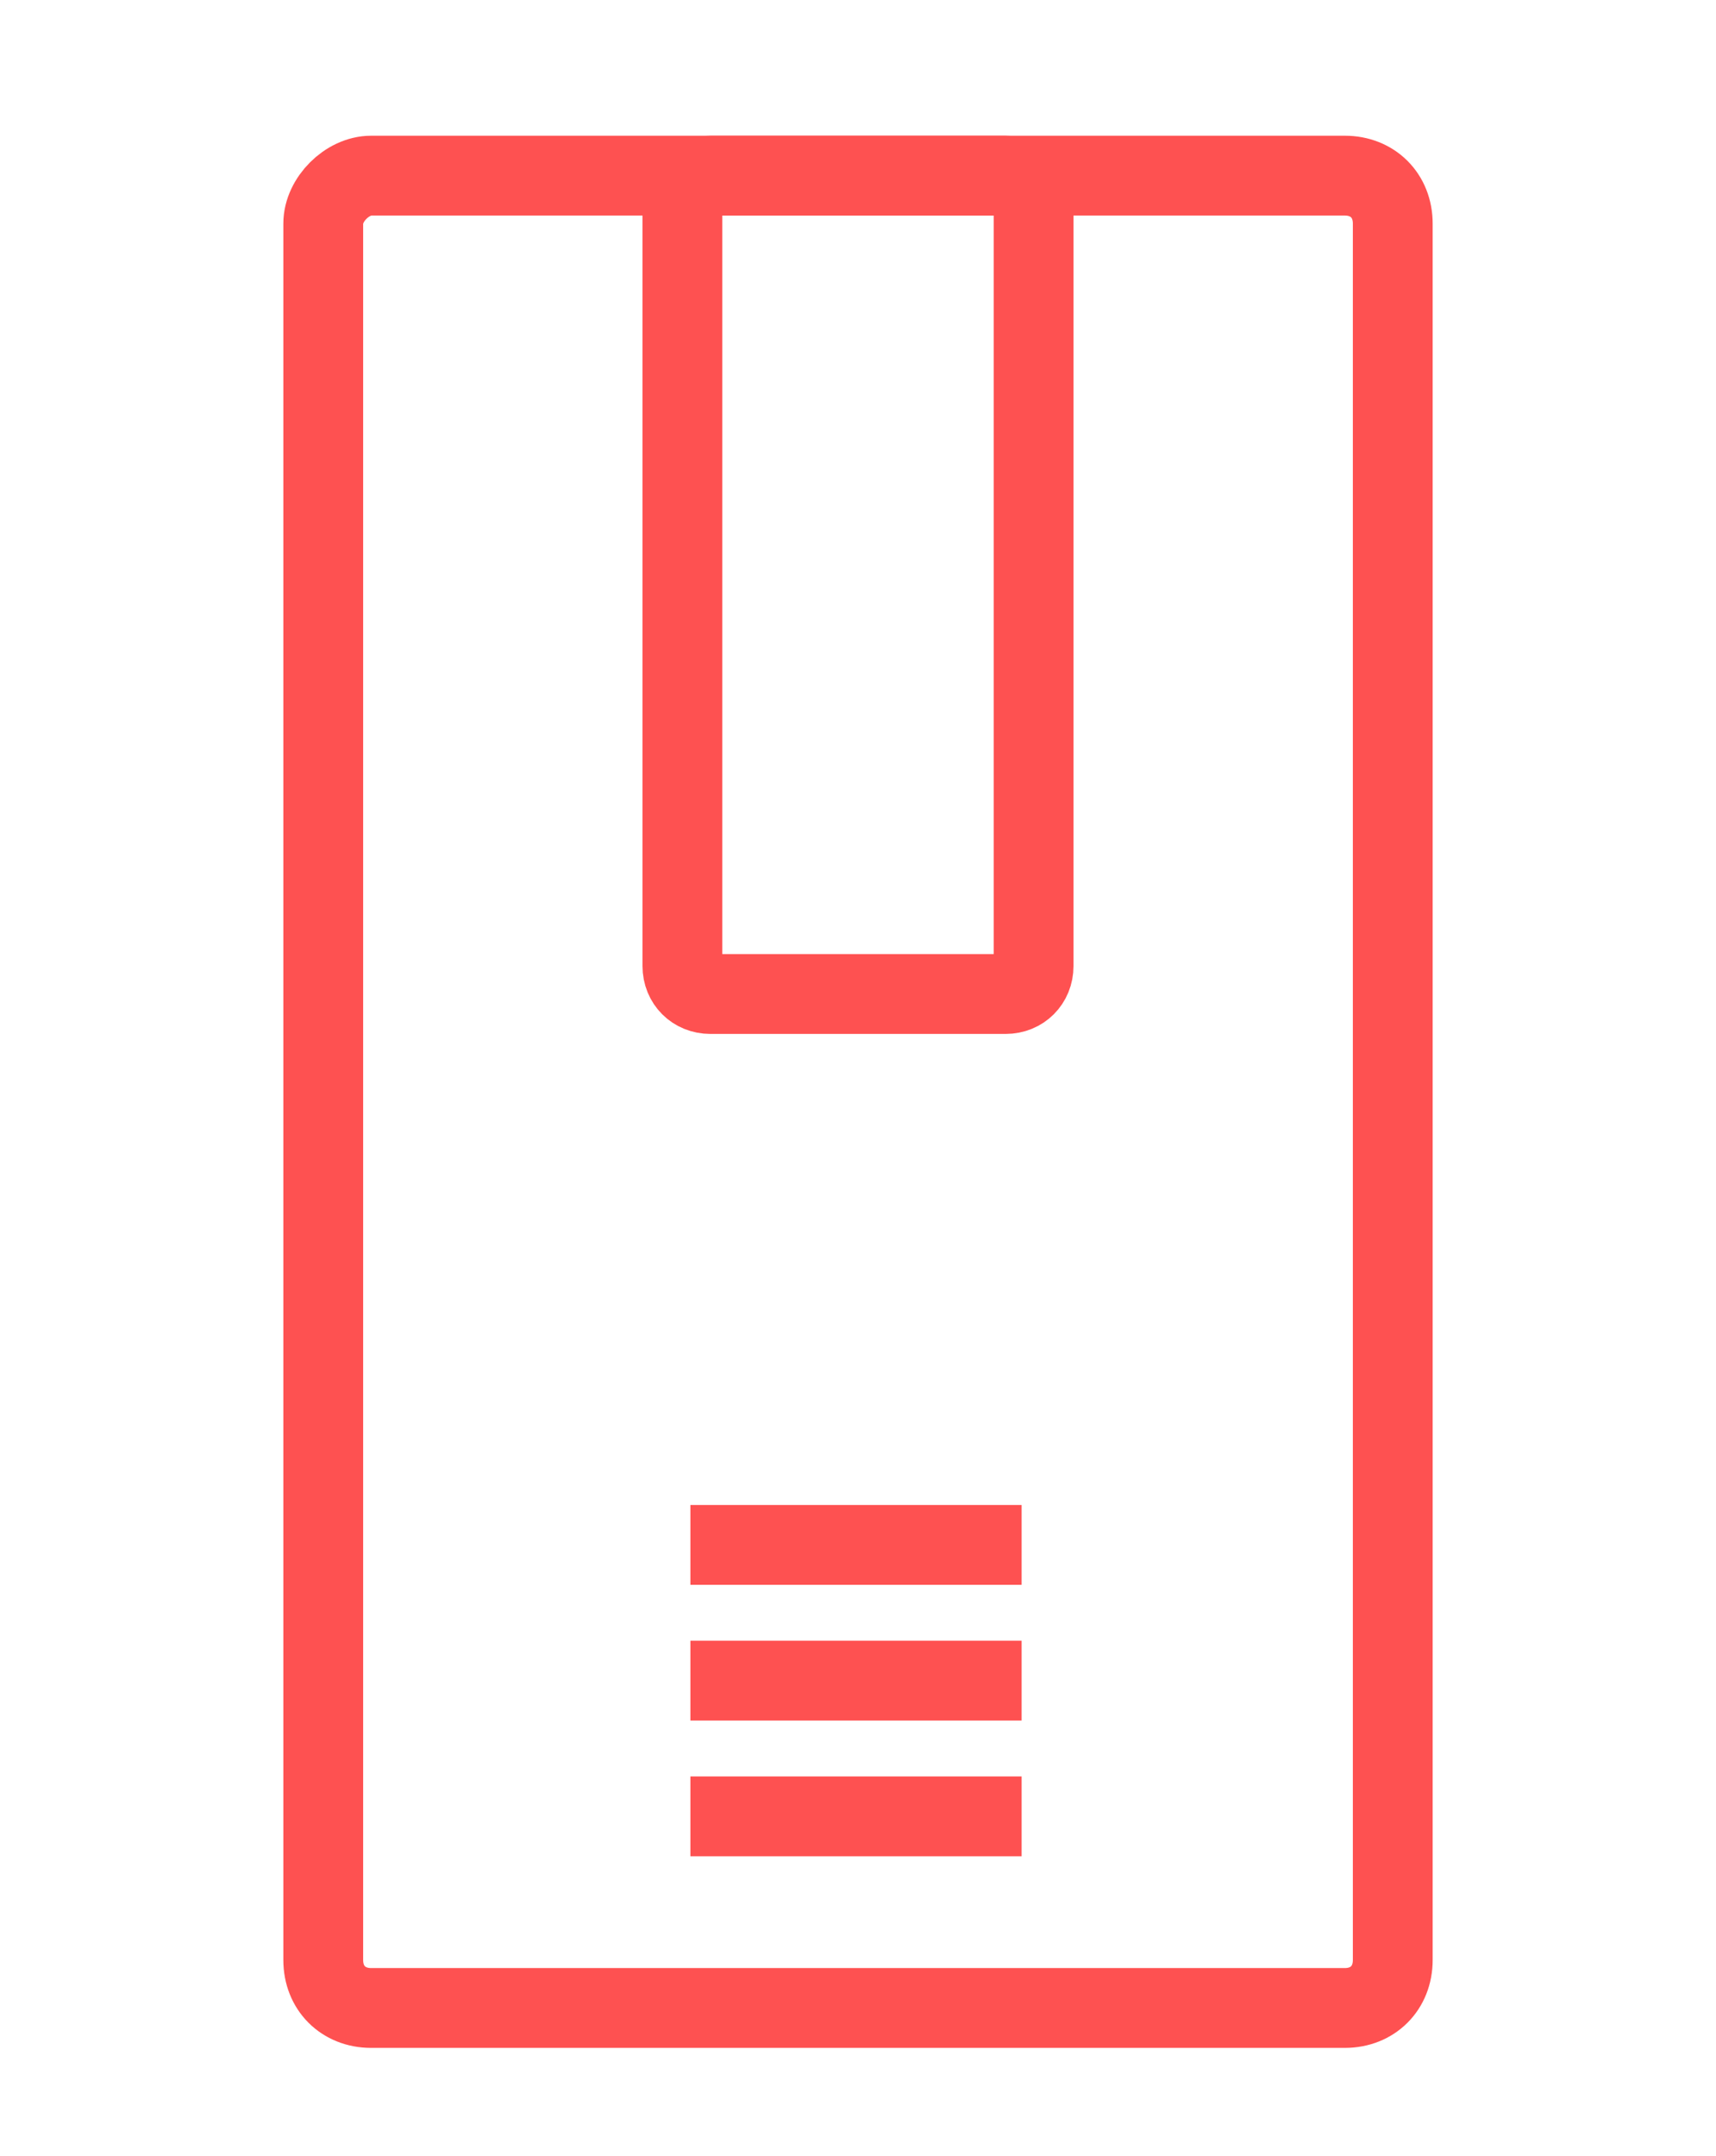
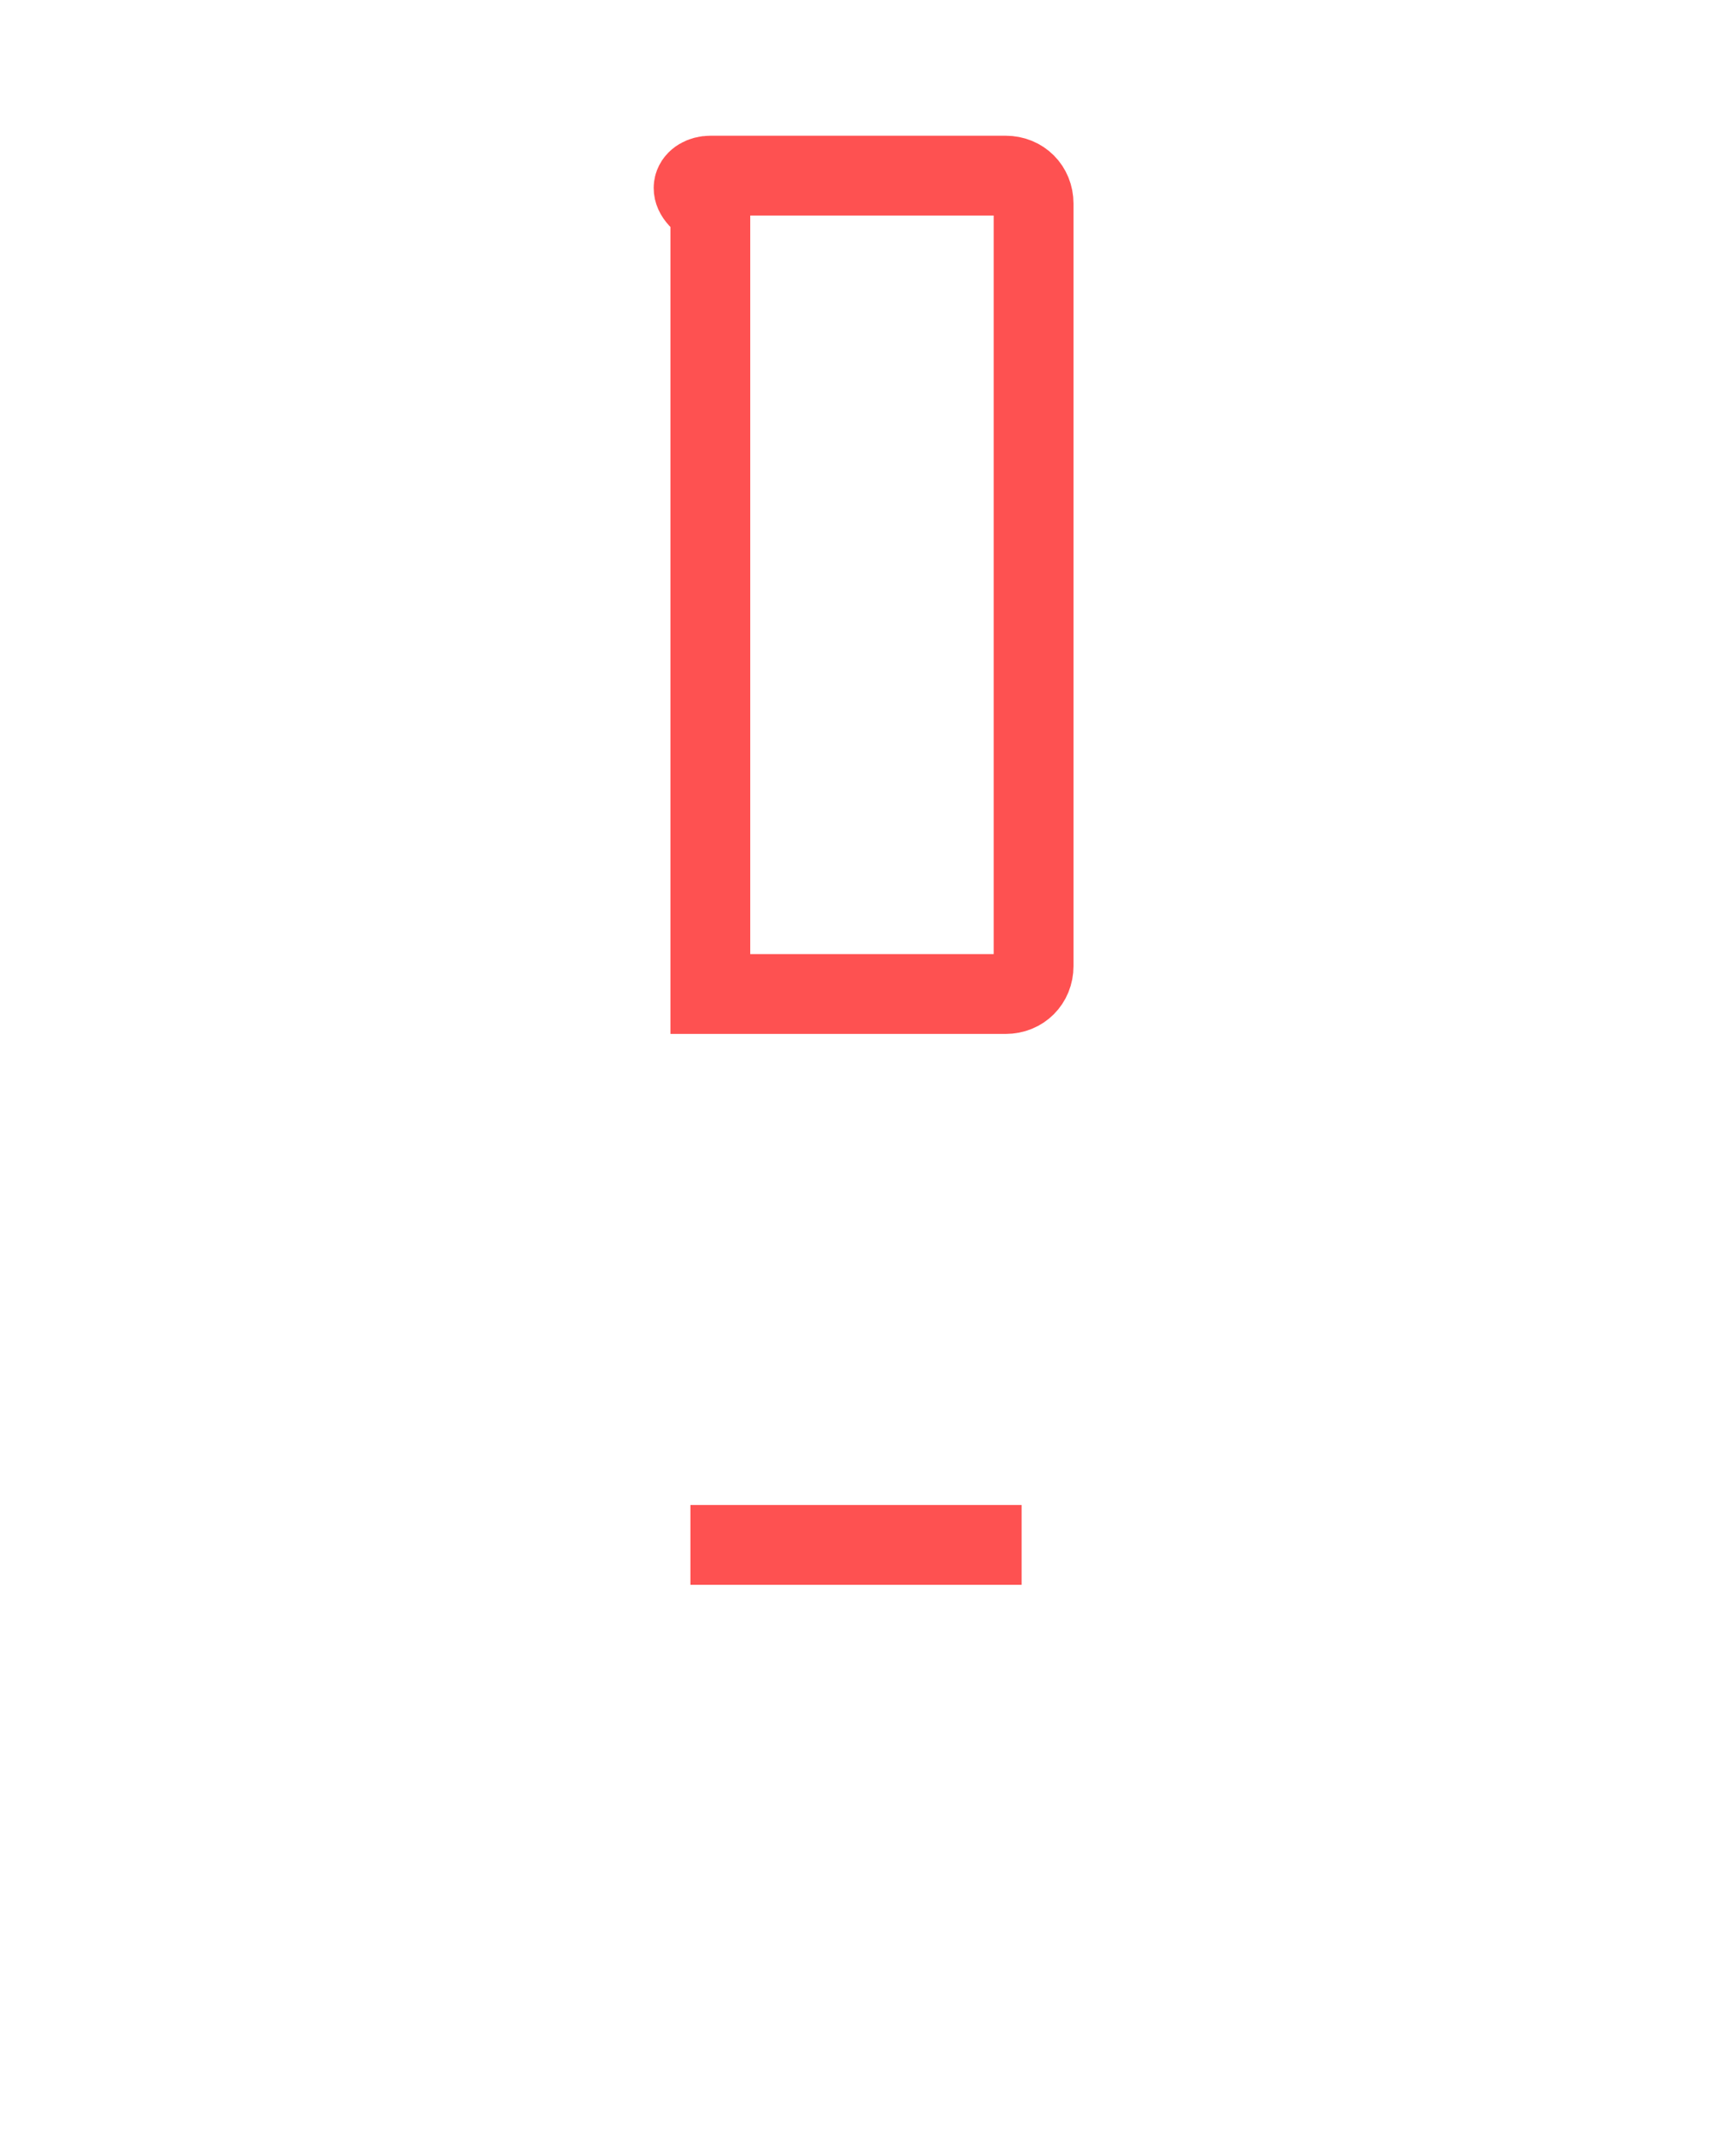
<svg xmlns="http://www.w3.org/2000/svg" version="1.1" id="Layer_1" x="0px" y="0px" viewBox="0 0 43 54" style="enable-background:new 0 0 43 54;" xml:space="preserve">
  <style type="text/css">
	.st0{fill:none;stroke:#FE5151;stroke-width:2;}
</style>
-   <path class="st0" d="M9.3,4.4h24.4c0.7,0,1.2,0.5,1.2,1.2v43.5c0,0.7-0.5,1.2-1.2,1.2H9.3c-0.7,0-1.2-0.5-1.2-1.2V5.6  C8.1,5,8.7,4.4,9.3,4.4z" />
-   <path class="st0" d="M17.8,4.4h7.4c0.4,0,0.7,0.3,0.7,0.7v19.1c0,0.4-0.3,0.7-0.7,0.7h-7.4c-0.4,0-0.7-0.3-0.7-0.7V5.2  C17.1,4.8,17.4,4.4,17.8,4.4z" />
+   <path class="st0" d="M17.8,4.4h7.4c0.4,0,0.7,0.3,0.7,0.7v19.1c0,0.4-0.3,0.7-0.7,0.7h-7.4V5.2  C17.1,4.8,17.4,4.4,17.8,4.4z" />
  <path class="st0" d="M17.3,38.7h8.3" />
-   <path class="st0" d="M17.3,42.1h8.3" />
-   <path class="st0" d="M17.3,45.5h8.3" />
</svg>